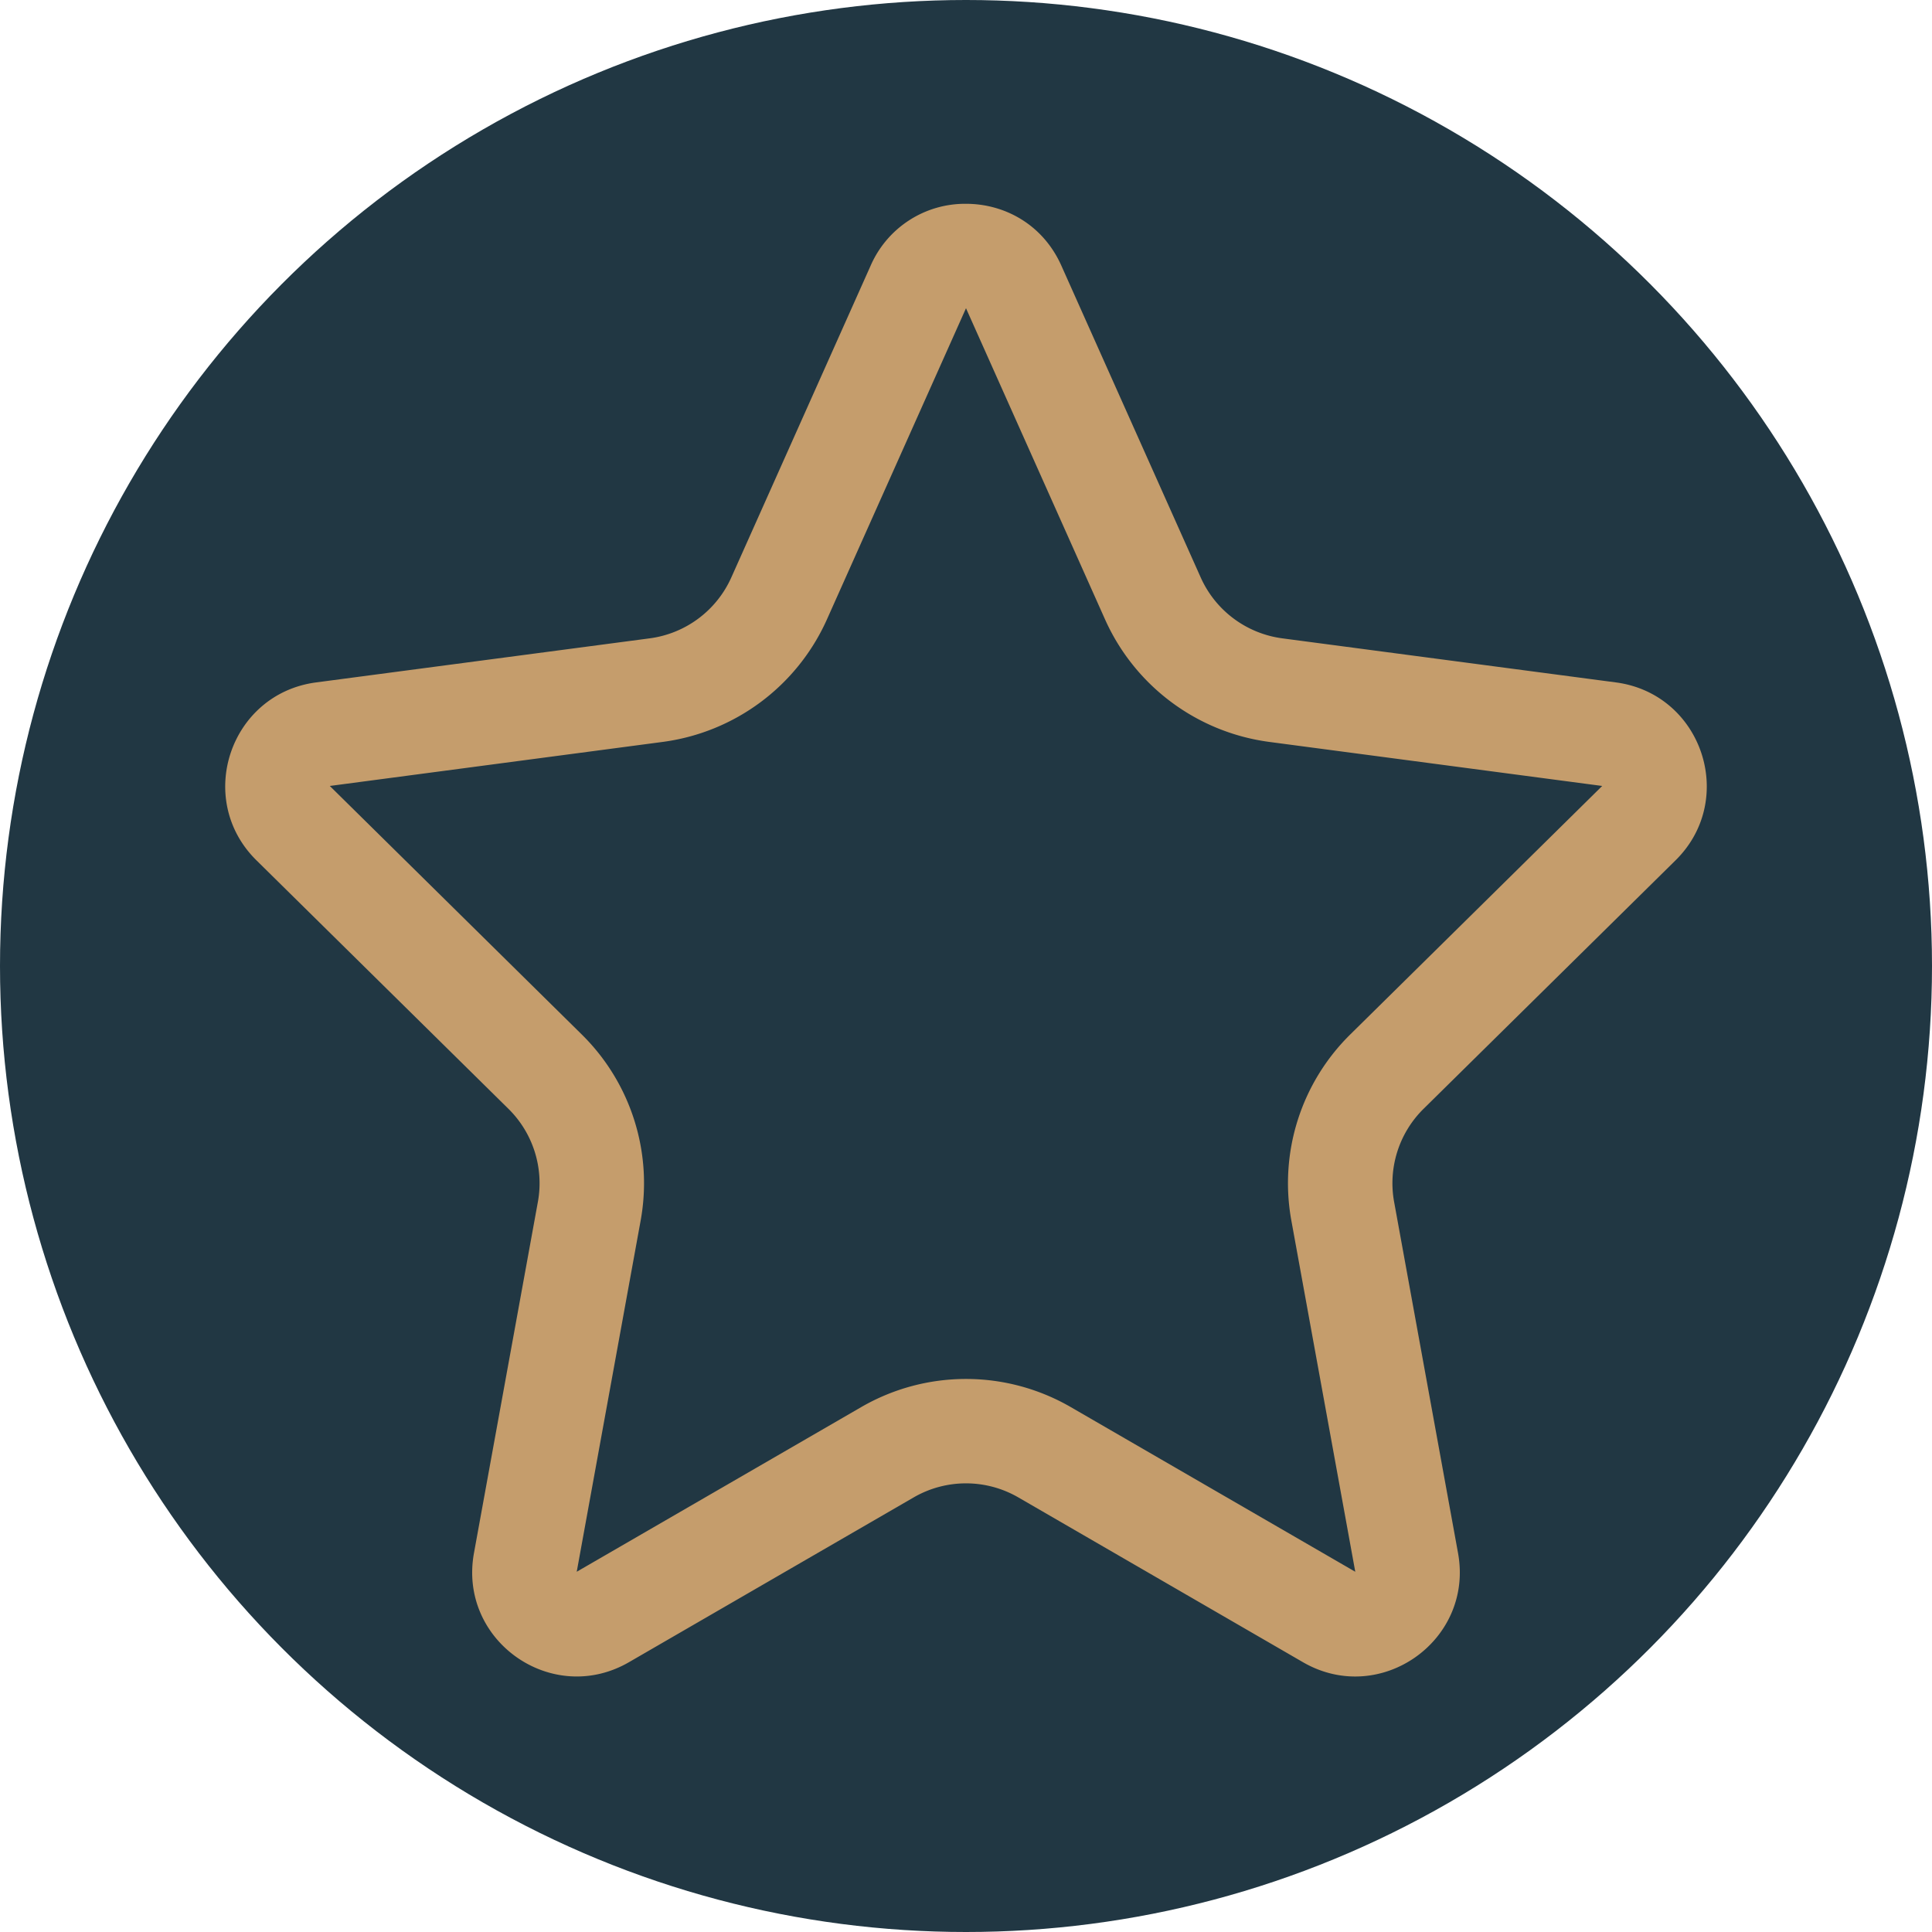
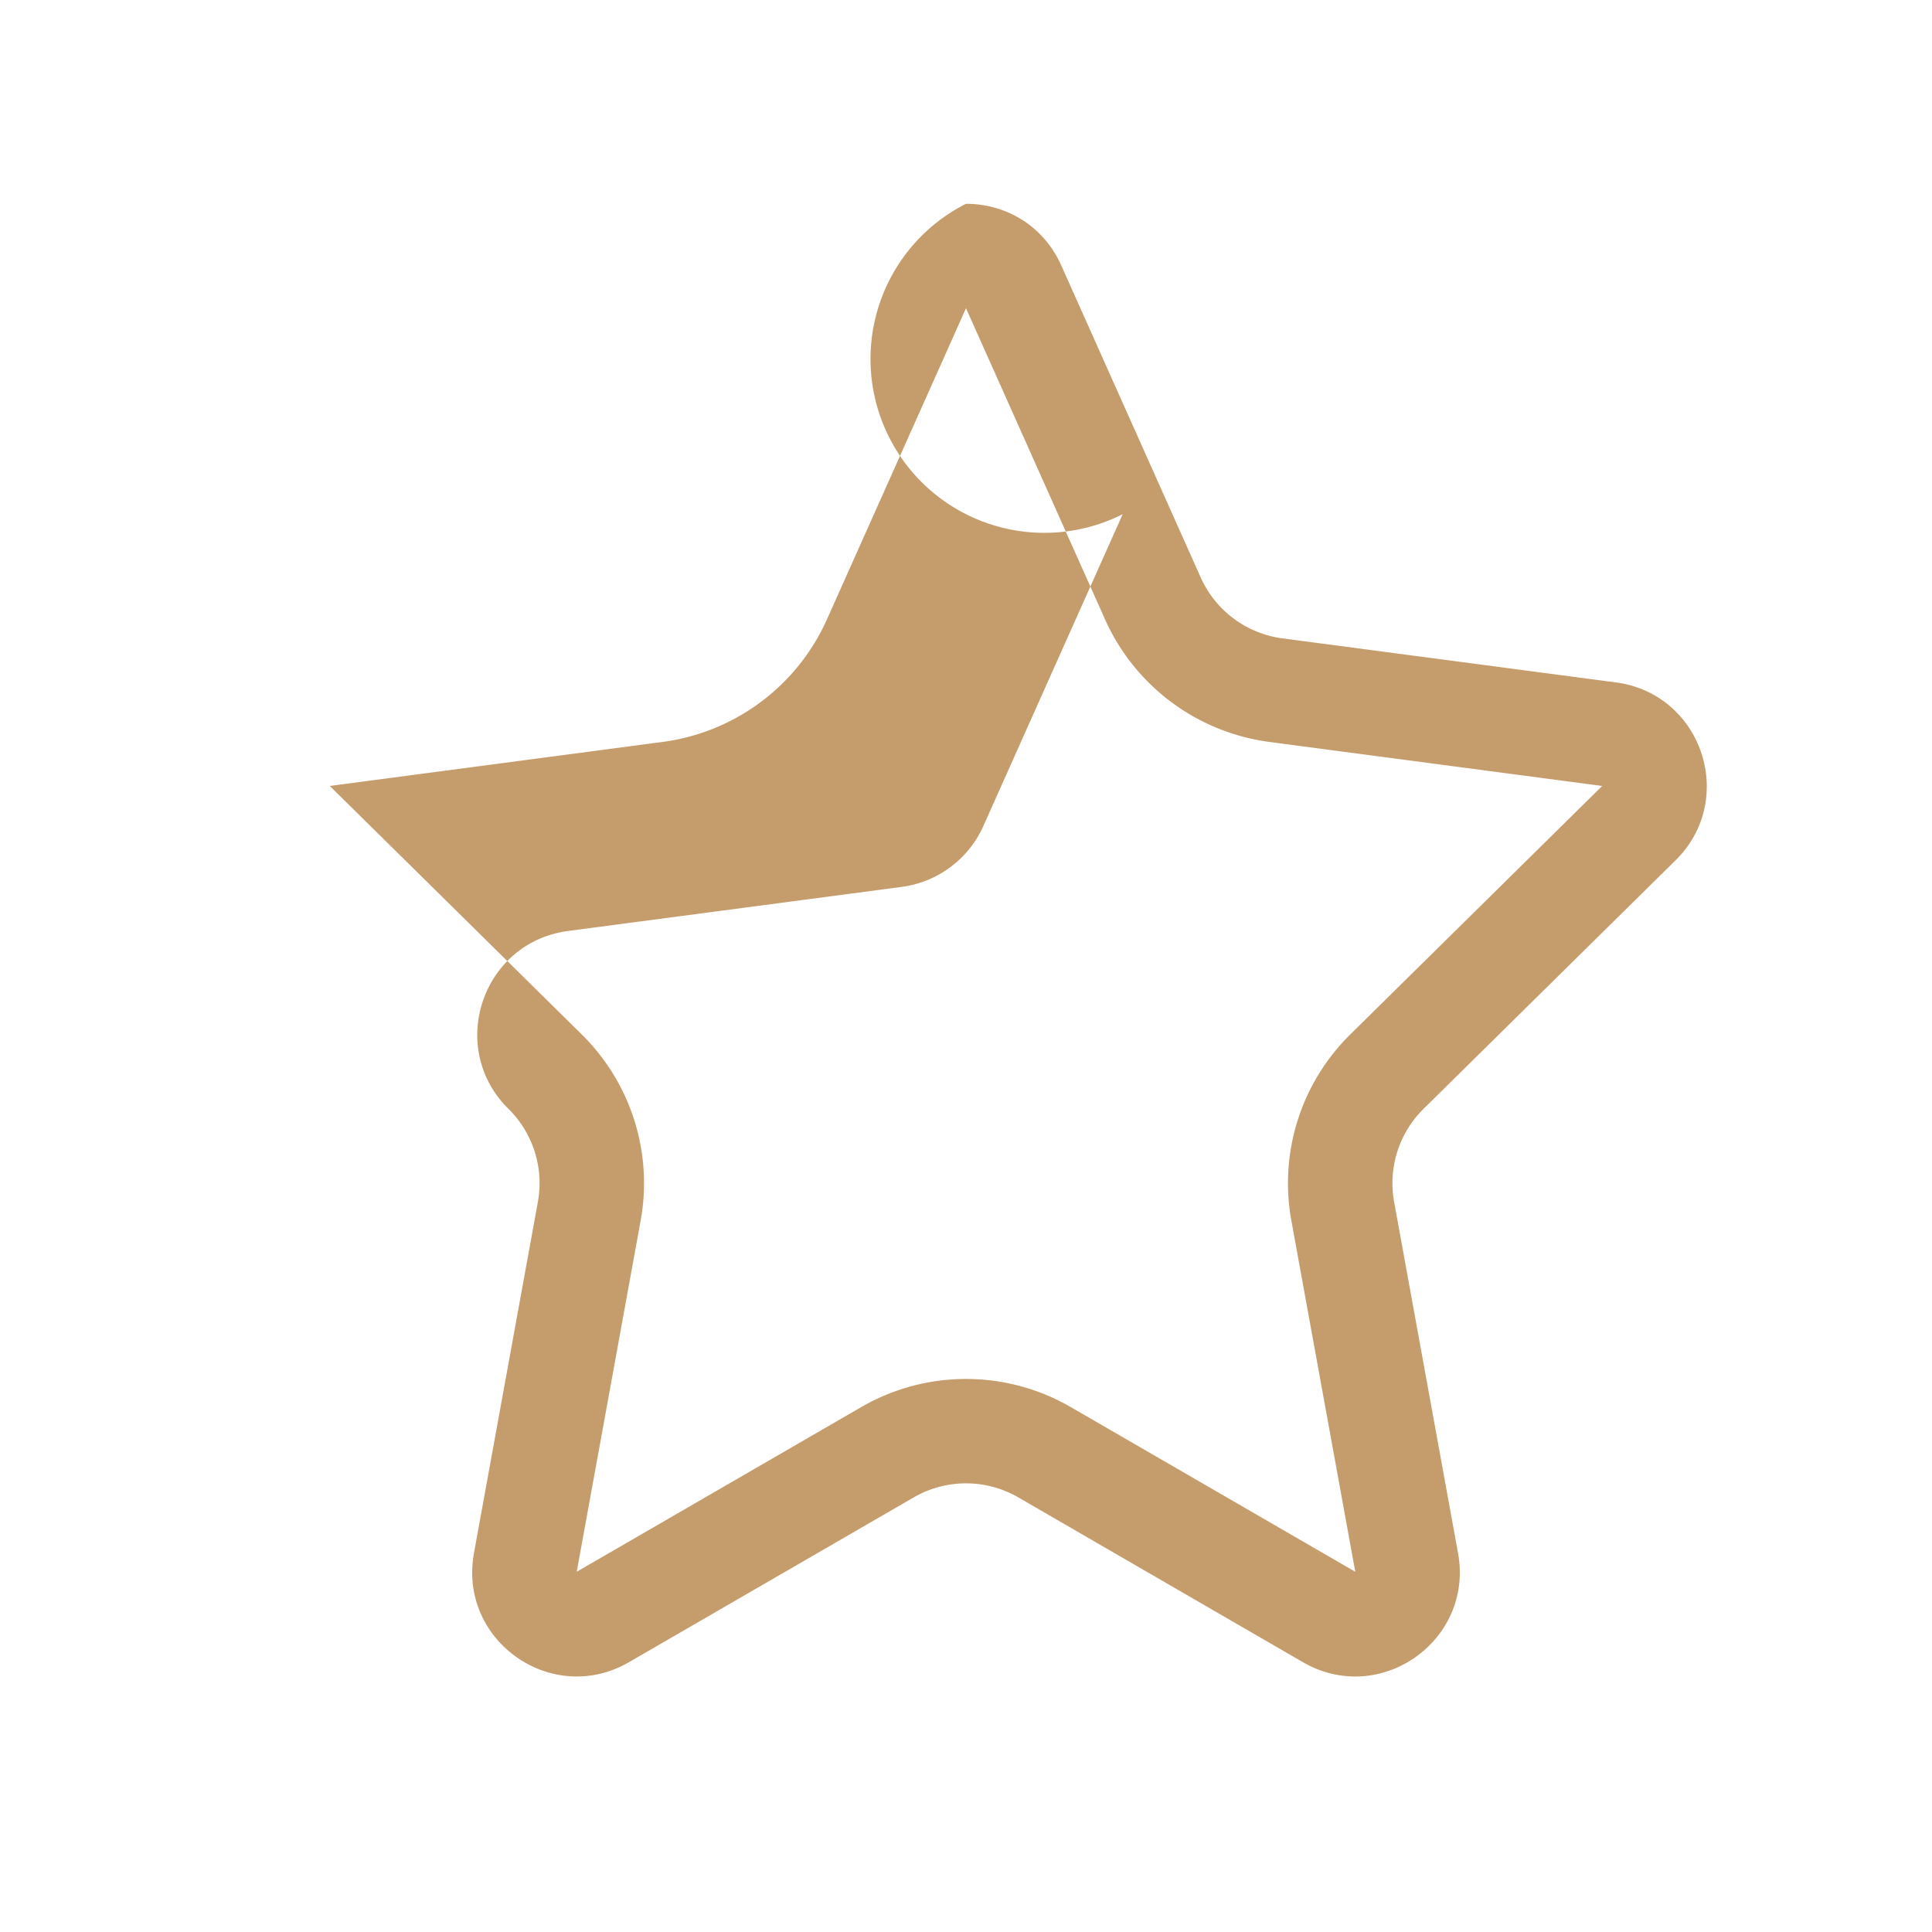
<svg xmlns="http://www.w3.org/2000/svg" width="37" height="37" viewBox="0 0 37 37">
  <g transform="translate(-.311 -.224)">
-     <circle data-name="Ellipse 777" cx="18.5" cy="18.5" r="18.5" transform="translate(.311 .224)" style="fill:#213743" />
    <g data-name="Polygone 134" style="fill:none">
      <path d="M14.674 4.087a2 2 0 0 1 3.652 0l2.668 5.971a2 2 0 0 0 1.564 1.167l6.388.844a2 2 0 0 1 1.142 3.407l-4.827 4.76a2 2 0 0 0-.563 1.782l1.224 6.725a2 2 0 0 1-2.97 2.089L17.5 27.677a2 2 0 0 0-2 0l-5.451 3.156a2 2 0 0 1-2.97-2.089L8.3 22.018a2 2 0 0 0-.563-1.782l-4.827-4.76a2 2 0 0 1 1.142-3.407l6.388-.844a2 2 0 0 0 1.564-1.167z" style="stroke:none" transform="translate(2.311 1.224)" />
-       <path d="m16.5 4.903-2.668 5.97a4.026 4.026 0 0 1-3.128 2.334l-6.388.845 4.826 4.76a3.997 3.997 0 0 1 1.127 3.564l-1.224 6.725 5.451-3.155a4.005 4.005 0 0 1 4.008 0l5.451 3.155-1.224-6.725a3.997 3.997 0 0 1 1.127-3.564l4.826-4.76-6.388-.845a4.026 4.026 0 0 1-3.128-2.333L16.5 4.903m0-2c.737 0 1.473.394 1.826 1.184l2.668 5.97a2 2 0 0 0 1.564 1.168l6.388.844c1.65.218 2.328 2.238 1.143 3.407l-4.827 4.76a2 2 0 0 0-.563 1.782l1.224 6.725c.305 1.678-1.494 2.944-2.97 2.09l-5.451-3.156a2 2 0 0 0-2.004 0l-5.451 3.155c-1.476.855-3.275-.411-2.97-2.089l1.224-6.725a2 2 0 0 0-.563-1.782l-4.827-4.76c-1.185-1.169-.507-3.189 1.143-3.407l6.388-.844a2 2 0 0 0 1.564-1.167l2.668-5.971A1.973 1.973 0 0 1 16.5 2.903z" style="fill:#c59d6c;stroke:none" transform="translate(2.311 1.224)" />
+       <path d="m16.5 4.903-2.668 5.97a4.026 4.026 0 0 1-3.128 2.334l-6.388.845 4.826 4.76a3.997 3.997 0 0 1 1.127 3.564l-1.224 6.725 5.451-3.155a4.005 4.005 0 0 1 4.008 0l5.451 3.155-1.224-6.725a3.997 3.997 0 0 1 1.127-3.564l4.826-4.76-6.388-.845a4.026 4.026 0 0 1-3.128-2.333L16.5 4.903m0-2c.737 0 1.473.394 1.826 1.184l2.668 5.97a2 2 0 0 0 1.564 1.168l6.388.844c1.65.218 2.328 2.238 1.143 3.407l-4.827 4.76a2 2 0 0 0-.563 1.782l1.224 6.725c.305 1.678-1.494 2.944-2.97 2.09l-5.451-3.156a2 2 0 0 0-2.004 0l-5.451 3.155c-1.476.855-3.275-.411-2.97-2.089l1.224-6.725a2 2 0 0 0-.563-1.782c-1.185-1.169-.507-3.189 1.143-3.407l6.388-.844a2 2 0 0 0 1.564-1.167l2.668-5.971A1.973 1.973 0 0 1 16.5 2.903z" style="fill:#c59d6c;stroke:none" transform="translate(2.311 1.224)" />
    </g>
  </g>
</svg>